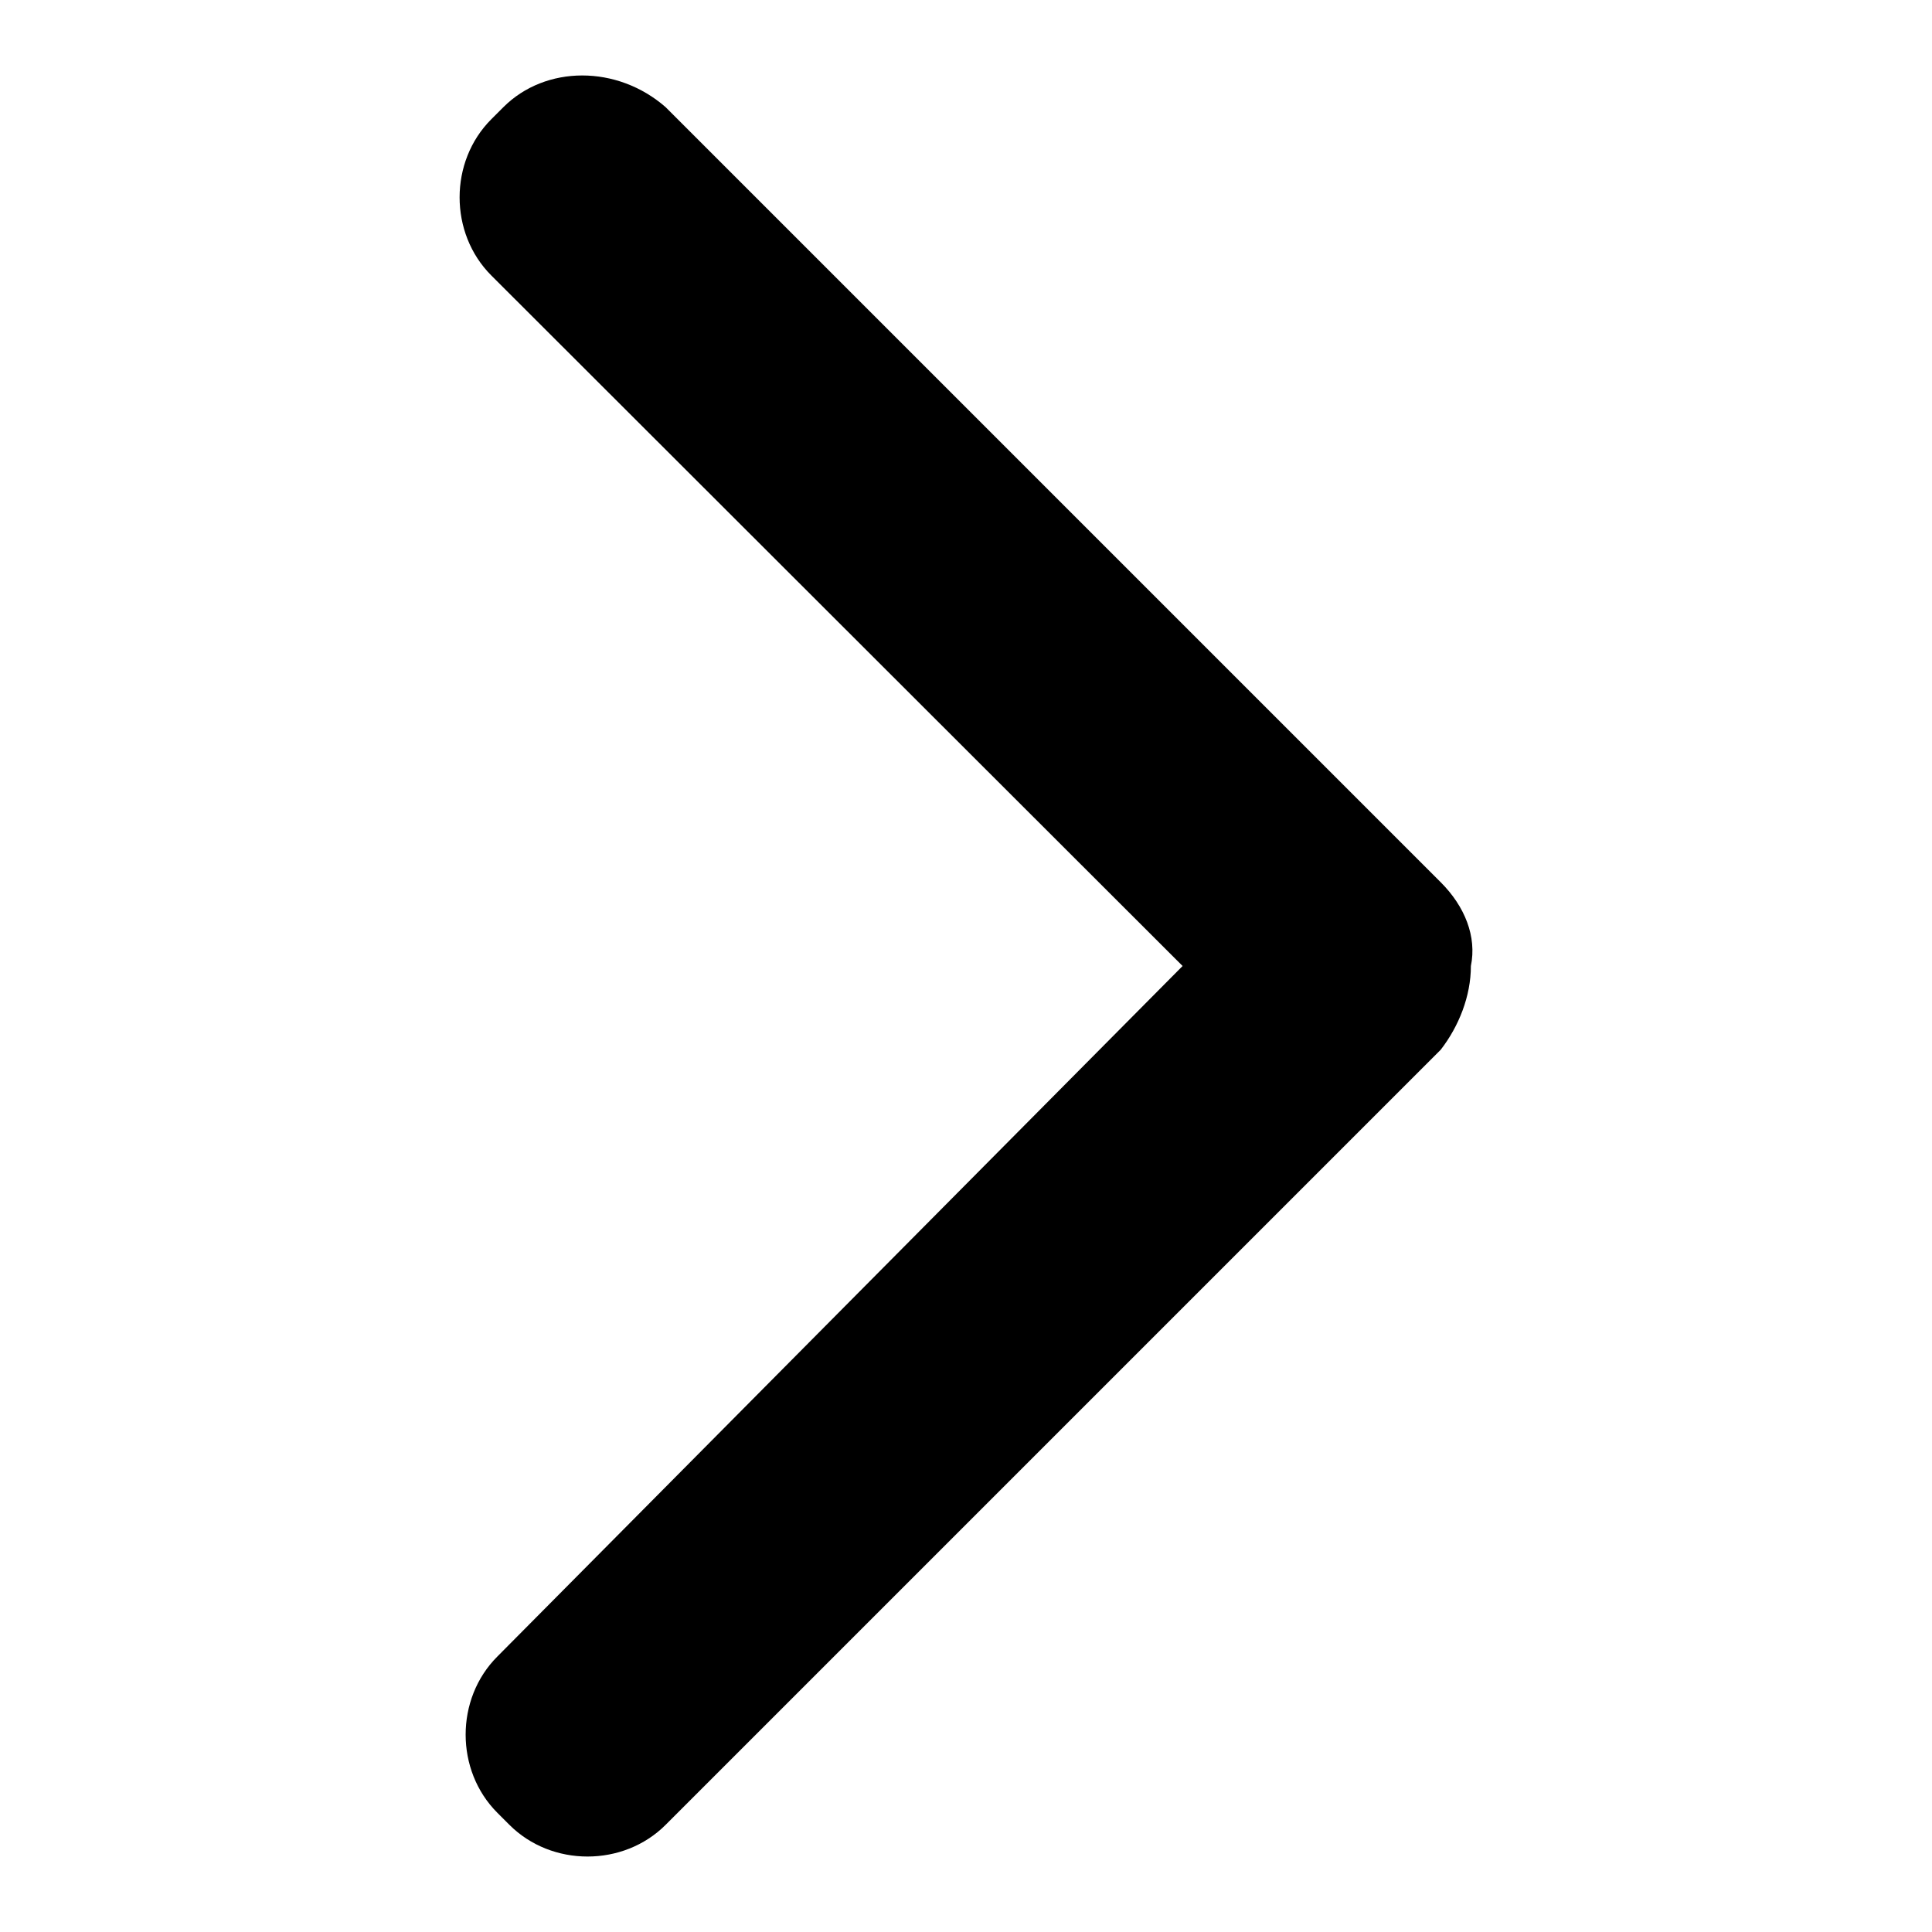
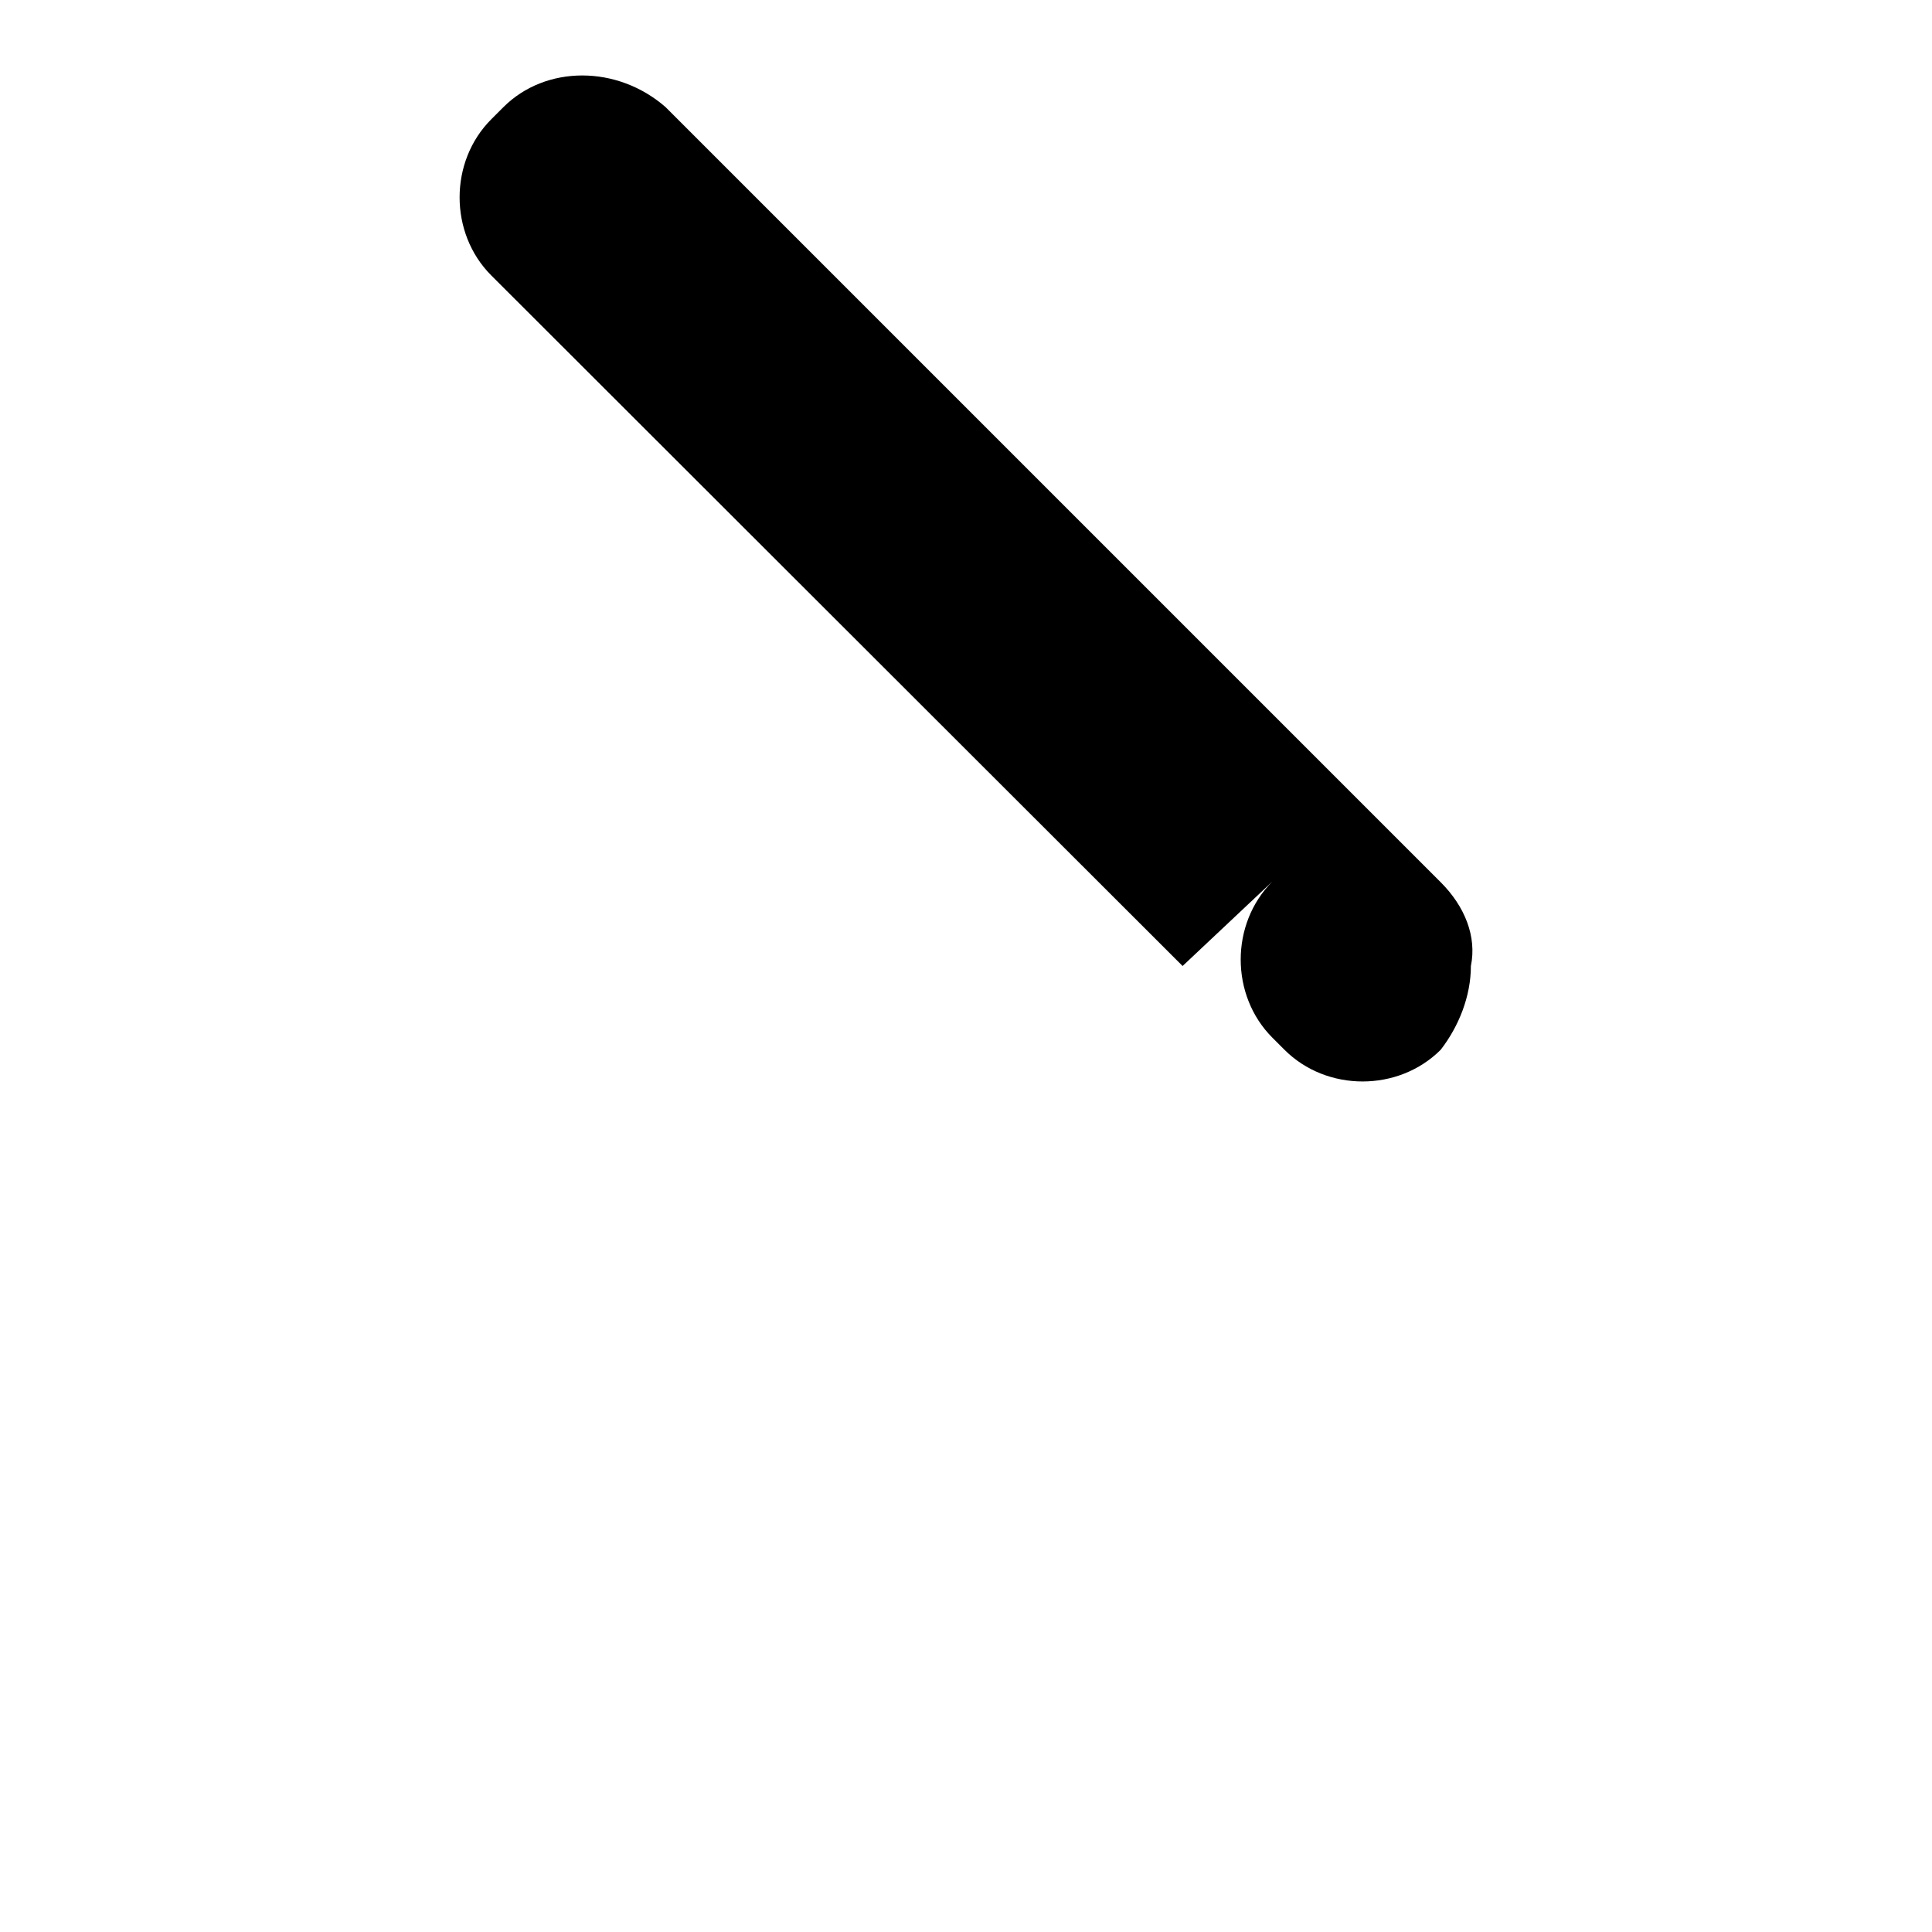
<svg xmlns="http://www.w3.org/2000/svg" version="1.1" x="0px" y="0px" viewBox="0 0 256 256" enable-background="new 0 0 256 256" xml:space="preserve">
  <g>
-     <path fill="#000000" d="M156.7,128L65.1,36.5c-5.6-5.6-5.6-15.1,0-20.7l1.6-1.6c5.6-5.6,15.1-5.6,21.5,0l102.7,102.7 c3.2,3.2,4.8,7.2,4,11.1c0,4-1.6,8-4,11.1L88.2,241.8c-5.6,5.6-15.1,5.6-20.7,0l-1.6-1.6c-5.6-5.6-5.6-15.1,0-20.7L156.7,128z" />
+     <path fill="#000000" d="M156.7,128L65.1,36.5c-5.6-5.6-5.6-15.1,0-20.7l1.6-1.6c5.6-5.6,15.1-5.6,21.5,0l102.7,102.7 c3.2,3.2,4.8,7.2,4,11.1c0,4-1.6,8-4,11.1c-5.6,5.6-15.1,5.6-20.7,0l-1.6-1.6c-5.6-5.6-5.6-15.1,0-20.7L156.7,128z" />
  </g>
</svg>